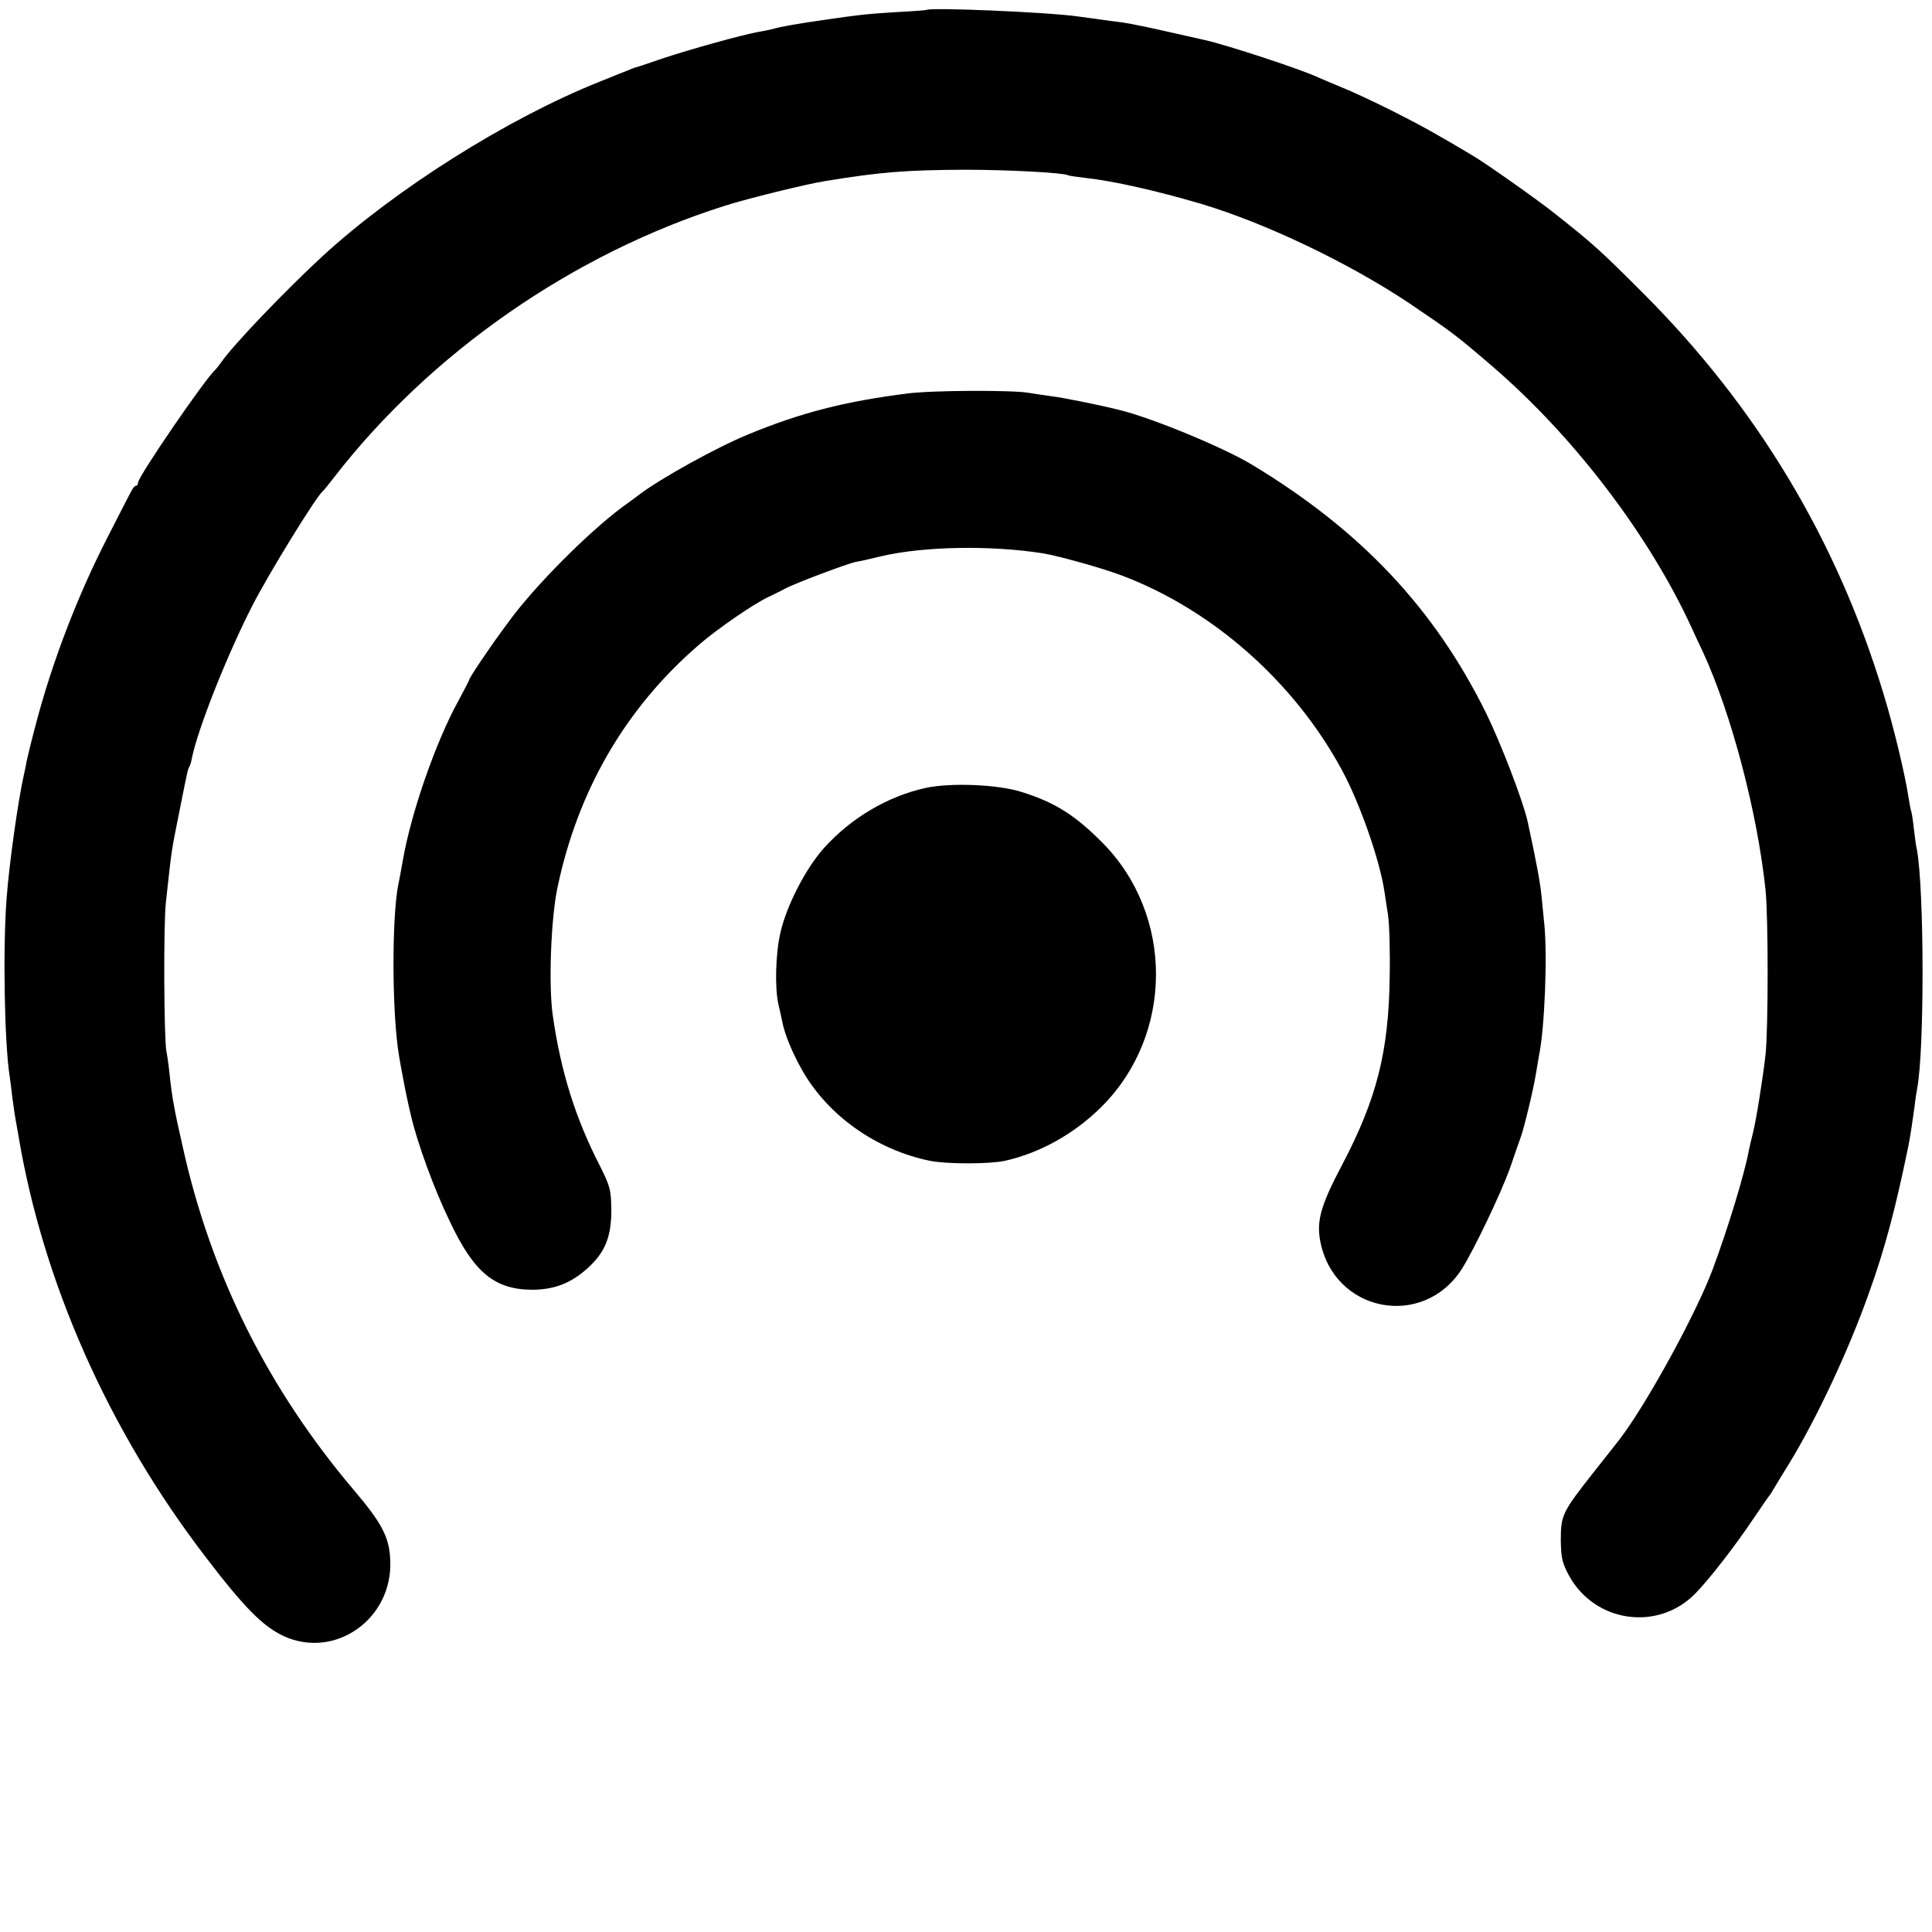
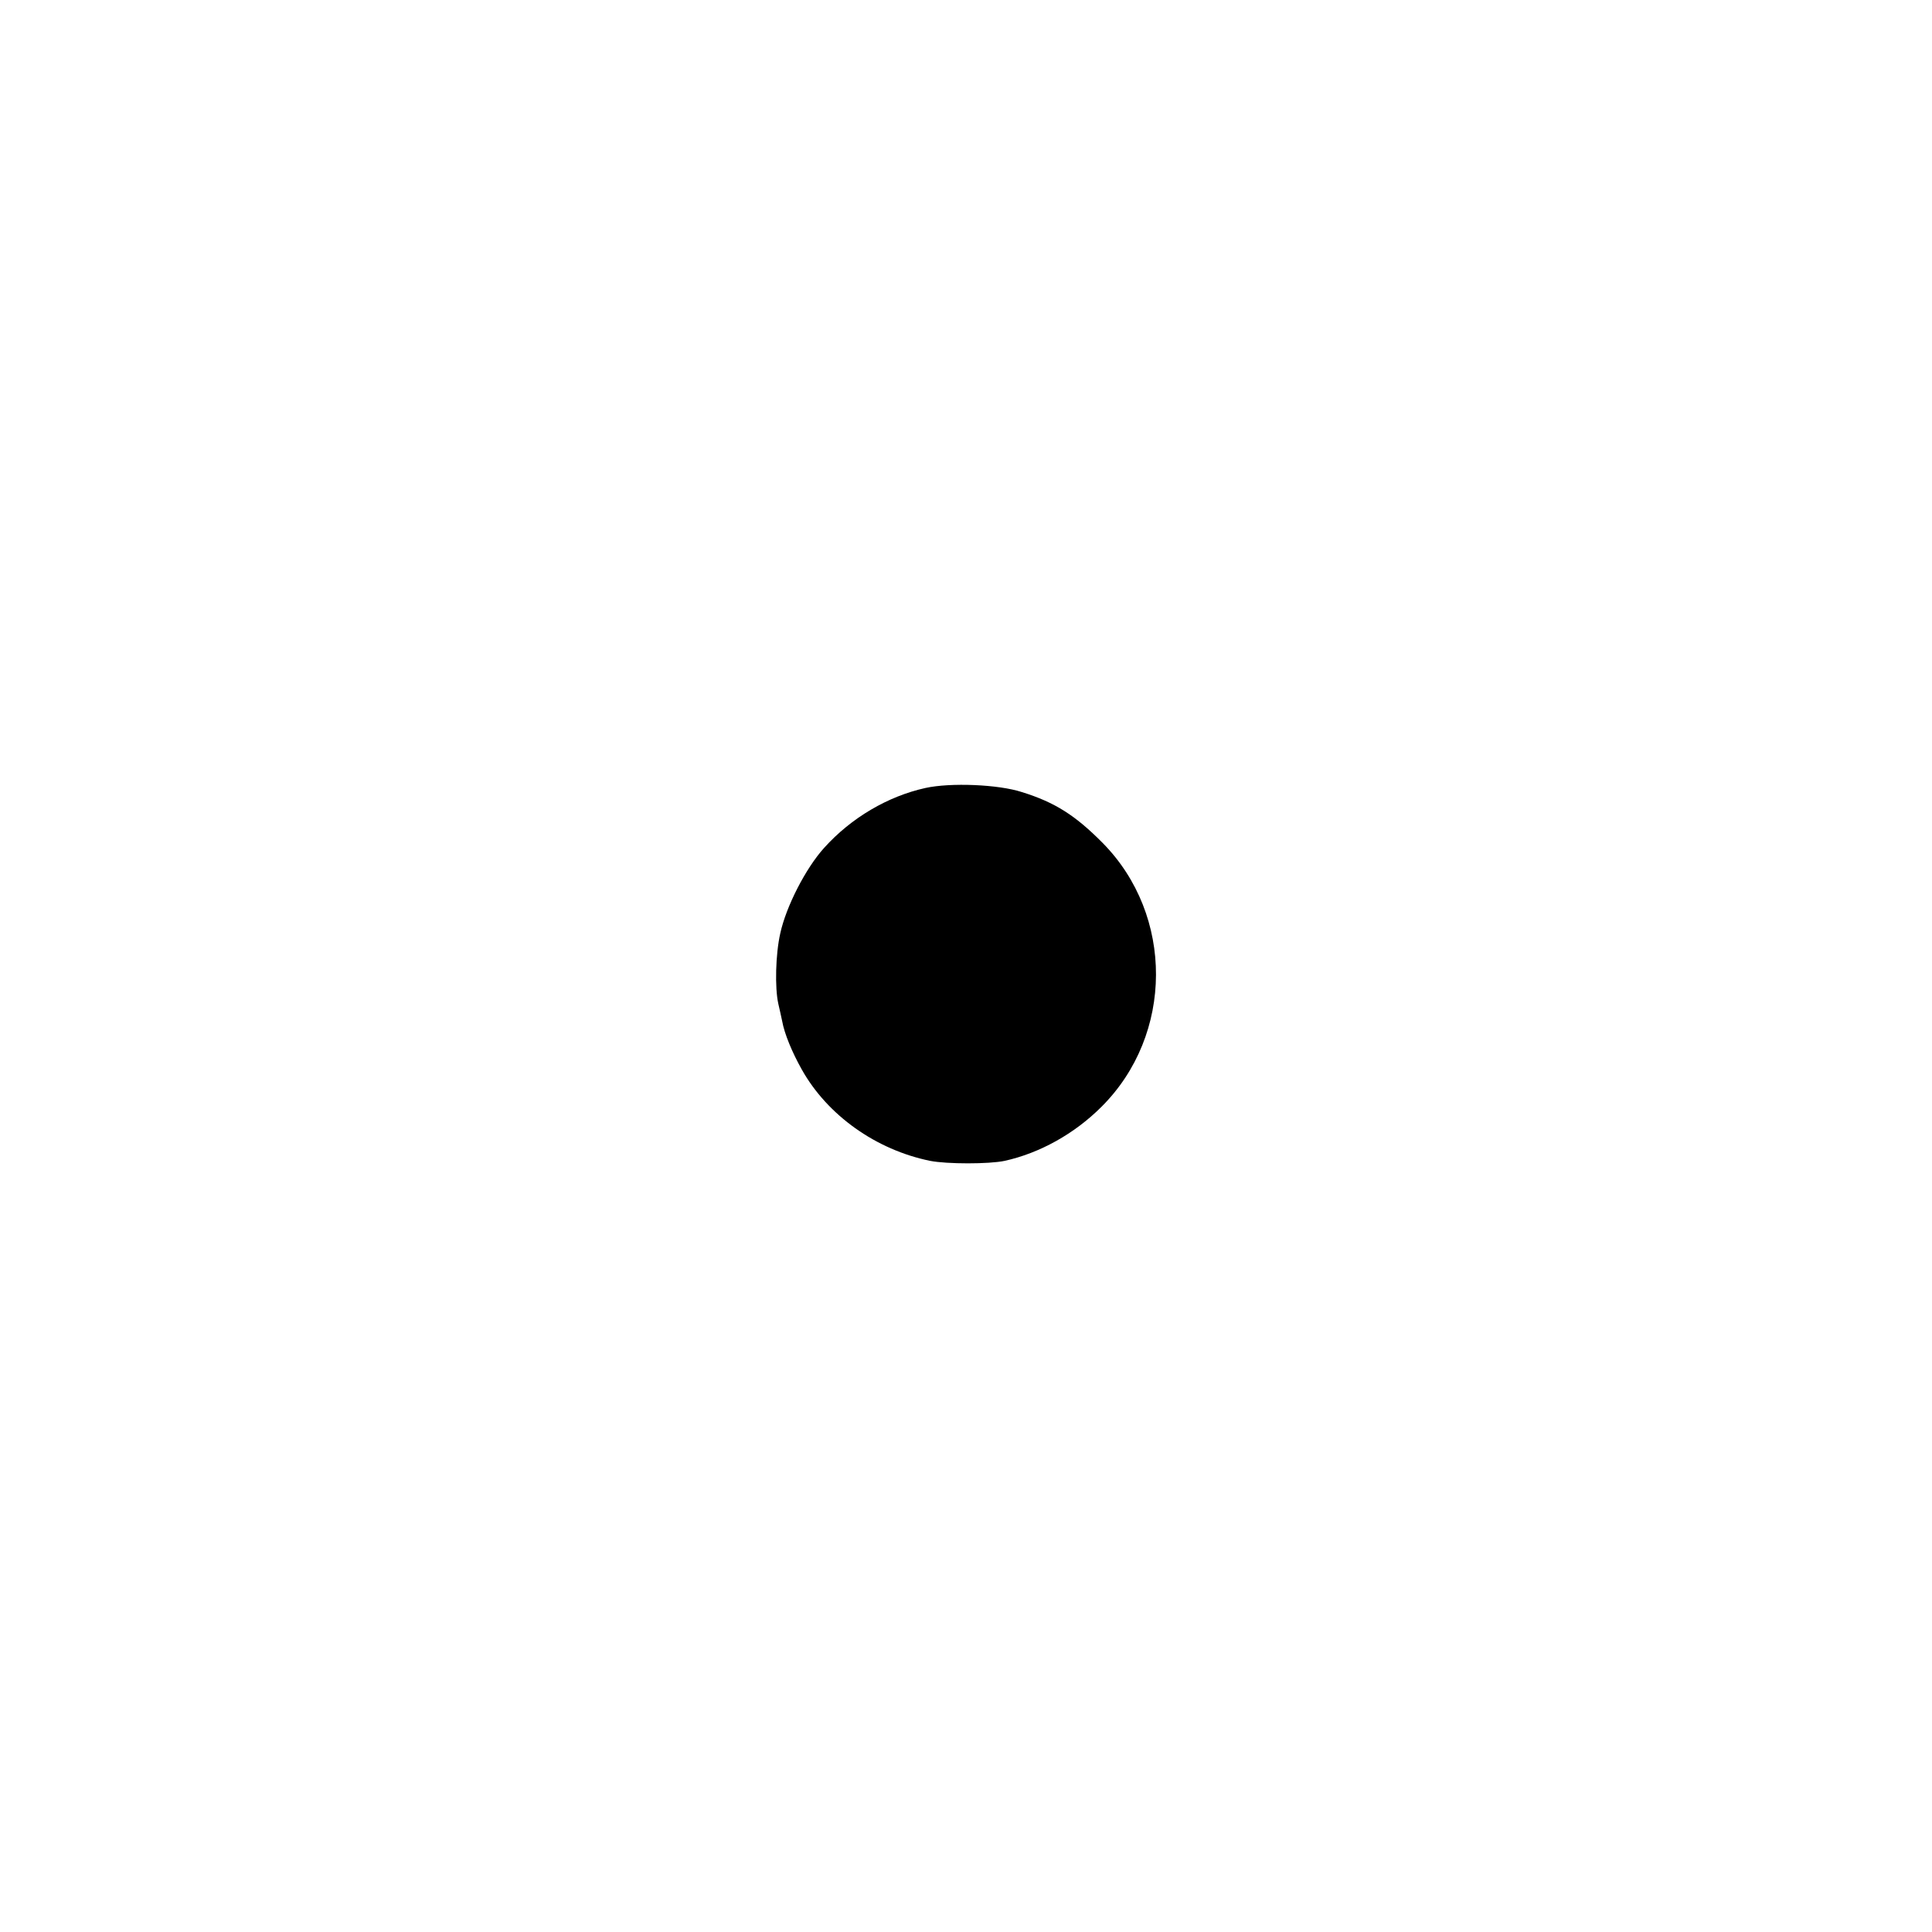
<svg xmlns="http://www.w3.org/2000/svg" version="1.0" width="700pt" height="700pt" viewBox="0 0 700 700" preserveAspectRatio="xMidYMid meet">
  <g transform="translate(0,700) scale(0.1,-0.1)" fill="#000000" stroke="none">
-     <path d="M3357 6964 c-1 -1 -51 -5 -112 -8 -111 -7 -125 -9 -245 -26 -118 -17 -168 -26 -200 -35 -8 -2 -30 -7 -49 -10 -54 -9 -249 -63 -351 -97 -52 -18 -97 -33 -100 -33 -3 -1 -14 -5 -25 -10 -11 -4 -58 -23 -105 -42 -332 -133 -736 -388 -999 -629 -137 -126 -328 -326 -369 -386 -9 -13 -19 -25 -22 -28 -33 -27 -280 -387 -280 -409 0 -6 -3 -11 -7 -11 -5 0 -13 -10 -19 -23 -7 -12 -45 -87 -86 -167 -108 -211 -199 -449 -257 -670 -17 -63 -32 -126 -35 -140 -2 -14 -7 -36 -10 -50 -20 -87 -53 -322 -62 -444 -14 -180 -8 -525 11 -646 2 -14 7 -49 10 -79 4 -30 9 -63 11 -75 2 -12 7 -37 10 -56 89 -536 327 -1072 678 -1530 141 -185 209 -253 284 -288 186 -85 395 62 386 274 -3 83 -29 134 -131 254 -312 368 -518 780 -621 1245 -31 136 -39 180 -48 267 -3 29 -8 64 -11 78 -9 44 -11 462 -2 540 22 200 18 176 50 335 29 147 30 148 35 157 3 4 7 18 9 30 21 105 126 371 219 553 58 114 231 395 255 415 4 3 22 25 41 50 349 451 866 811 1418 985 78 25 297 79 362 89 201 33 295 40 505 41 160 0 360 -11 375 -20 3 -2 32 -6 65 -10 96 -10 259 -47 415 -93 235 -70 536 -214 755 -360 158 -107 169 -115 303 -230 295 -254 566 -610 720 -944 12 -27 31 -67 42 -90 104 -226 198 -585 227 -864 10 -101 10 -496 0 -594 -10 -88 -34 -240 -47 -290 -5 -19 -11 -46 -14 -60 -15 -82 -74 -277 -131 -430 -59 -158 -238 -486 -337 -615 -4 -5 -46 -59 -93 -118 -114 -145 -120 -156 -120 -247 1 -64 5 -83 30 -129 94 -171 324 -203 459 -63 54 56 145 174 212 274 27 40 51 75 54 78 3 3 11 16 19 30 8 14 33 54 55 90 98 161 212 403 286 611 60 166 98 311 145 540 5 24 13 76 21 134 3 28 8 59 10 70 27 137 26 726 -1 868 -3 10 -7 45 -11 76 -3 31 -8 58 -9 61 -2 3 -6 26 -10 50 -12 81 -54 257 -91 377 -168 556 -459 1040 -873 1453 -153 153 -176 174 -316 285 -61 49 -247 180 -297 210 -134 80 -192 112 -293 163 -66 33 -149 72 -185 86 -36 15 -74 31 -85 36 -59 28 -326 116 -410 135 -120 27 -204 46 -225 50 -14 3 -34 7 -45 9 -11 2 -42 7 -70 10 -27 4 -80 11 -116 16 -109 16 -540 34 -552 24z" />
-     <path d="M3285 5574 c-226 -29 -382 -69 -572 -147 -117 -48 -321 -161 -398 -220 -5 -4 -32 -24 -60 -44 -126 -94 -317 -286 -410 -413 -68 -91 -145 -206 -145 -213 0 -3 -18 -36 -39 -76 -81 -146 -171 -404 -201 -576 -7 -38 -14 -79 -17 -90 -24 -125 -23 -469 3 -622 7 -42 23 -126 28 -148 2 -11 9 -41 15 -67 22 -96 84 -267 141 -384 88 -186 163 -247 301 -247 79 1 138 24 198 78 63 57 86 113 86 210 -1 74 -4 86 -41 160 -90 175 -142 343 -171 545 -16 108 -7 347 16 460 74 357 249 657 516 886 66 57 196 146 247 170 18 9 46 22 62 31 37 20 224 90 256 97 14 2 54 11 90 20 156 37 400 41 590 11 58 -10 213 -53 284 -80 329 -124 625 -385 798 -705 64 -118 137 -325 154 -440 2 -14 8 -52 13 -85 5 -33 8 -136 6 -230 -4 -266 -47 -437 -172 -675 -77 -145 -93 -203 -80 -274 47 -260 372 -325 514 -103 44 70 140 271 173 362 17 50 35 101 40 115 13 36 47 178 55 230 4 25 9 54 11 65 21 101 31 365 19 480 -2 22 -7 67 -10 100 -5 50 -18 120 -50 268 -16 73 -97 284 -150 392 -188 381 -455 664 -850 902 -105 63 -364 170 -481 198 -80 20 -207 45 -249 50 -27 4 -63 9 -80 12 -59 10 -351 9 -440 -3z" />
+     <path d="M3357 6964 z" />
    <path d="M3353 4145 c-136 -30 -269 -108 -367 -217 -67 -74 -138 -213 -159 -310 -17 -75 -20 -197 -7 -255 5 -21 11 -49 14 -63 8 -45 36 -113 71 -175 93 -166 269 -291 465 -331 61 -12 214 -12 270 0 127 28 253 98 351 196 262 261 263 694 4 956 -99 100 -173 147 -292 184 -85 28 -259 35 -350 15z" />
  </g>
</svg>